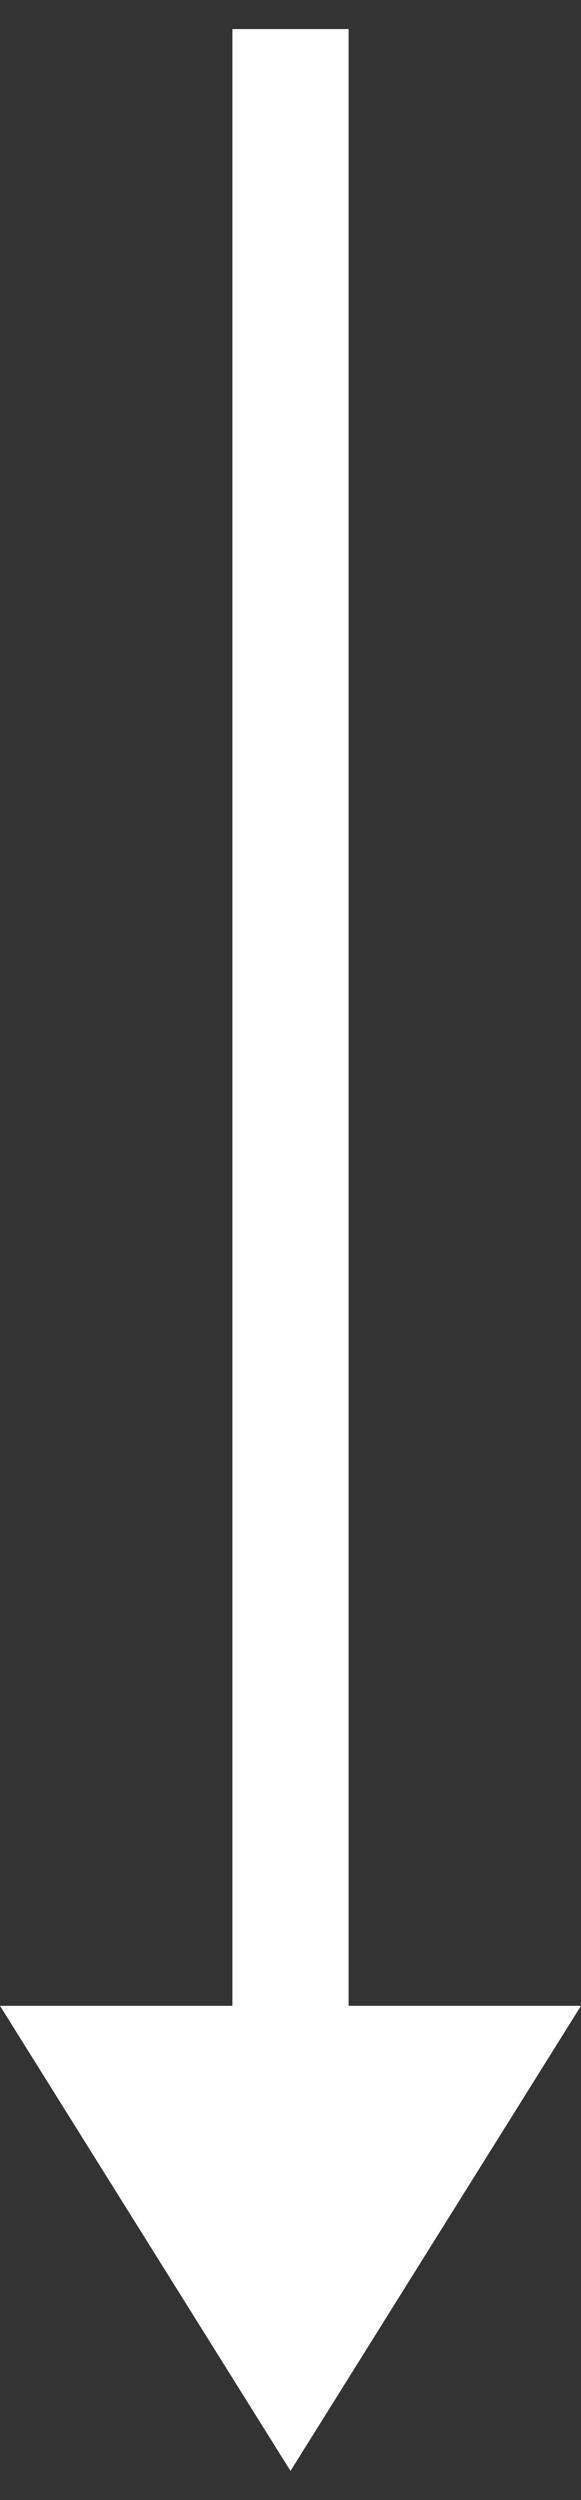
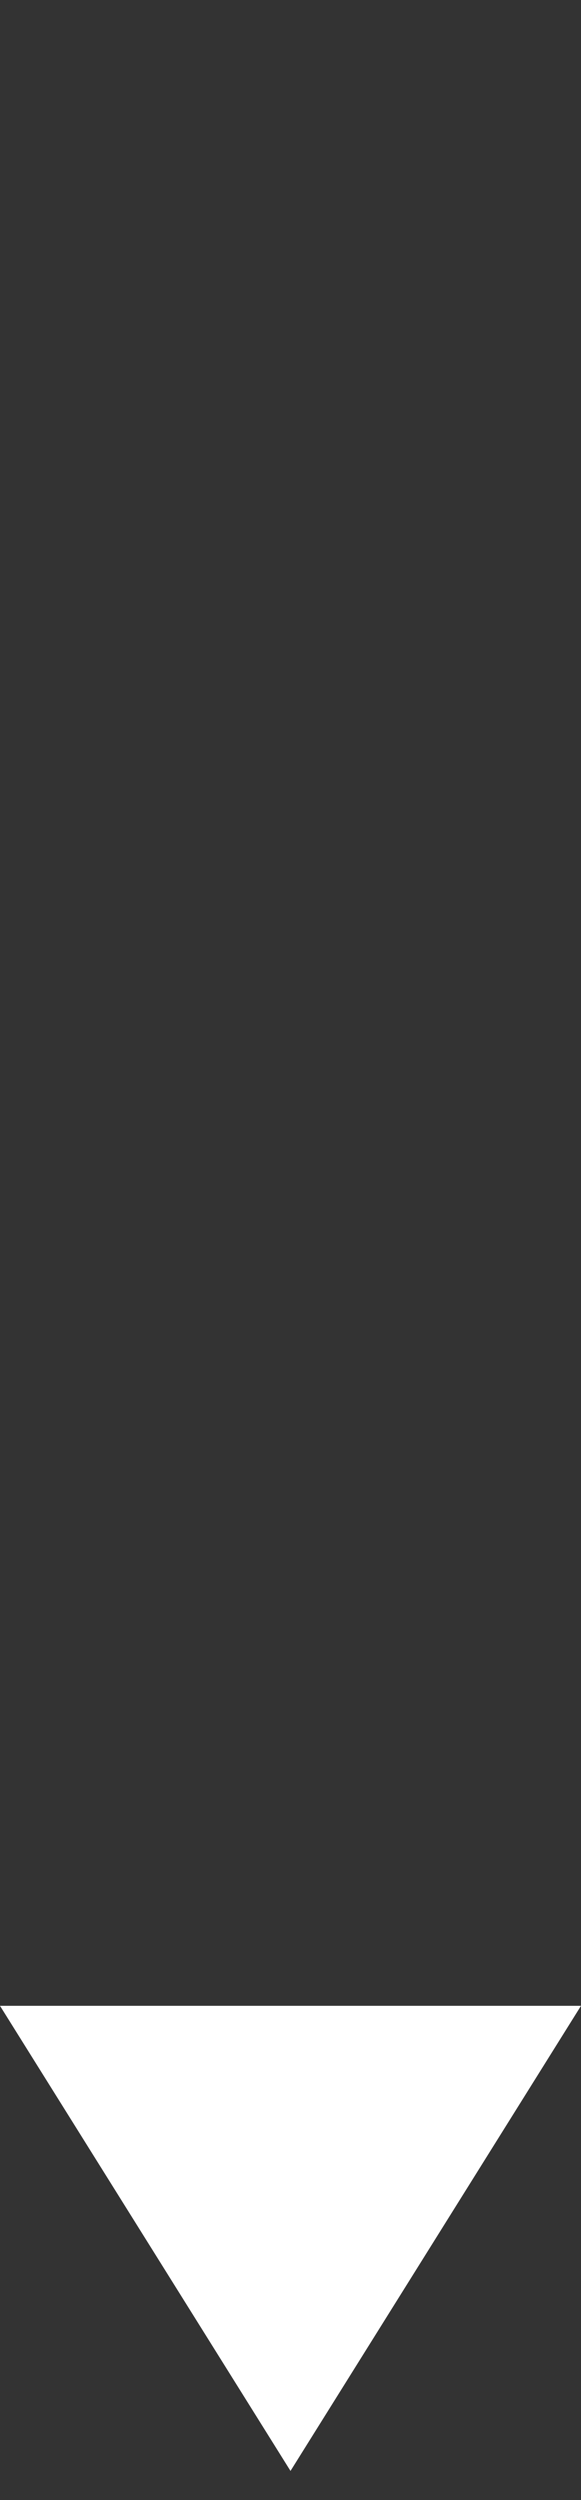
<svg xmlns="http://www.w3.org/2000/svg" width="10px" height="43px" viewBox="0 0 10 43" version="1.1">
  <rect x="0" y="0" width="10" height="43" fill="#333333" stroke="none" />
  <title>Group 4</title>
  <g id="Home" stroke="none" stroke-width="1" fill="none" fill-rule="evenodd">
    <g id="Desktop-HD-Copy" transform="translate(-86, -639)">
      <g id="Group-5" transform="translate(69, 573)">
        <g id="Group-4" transform="translate(17, 66)">
          <polygon id="Triangle" fill="#FFFFFF" transform="translate(5, 38.5) scale(1, -1) translate(-5, -38.5) " points="5 34.5 10 42.5 0 42.5" />
-           <line x1="5" y1="0.5" x2="5" y2="38.5" id="Line" stroke="#FFFFFF" stroke-width="2" />
        </g>
      </g>
    </g>
  </g>
</svg>